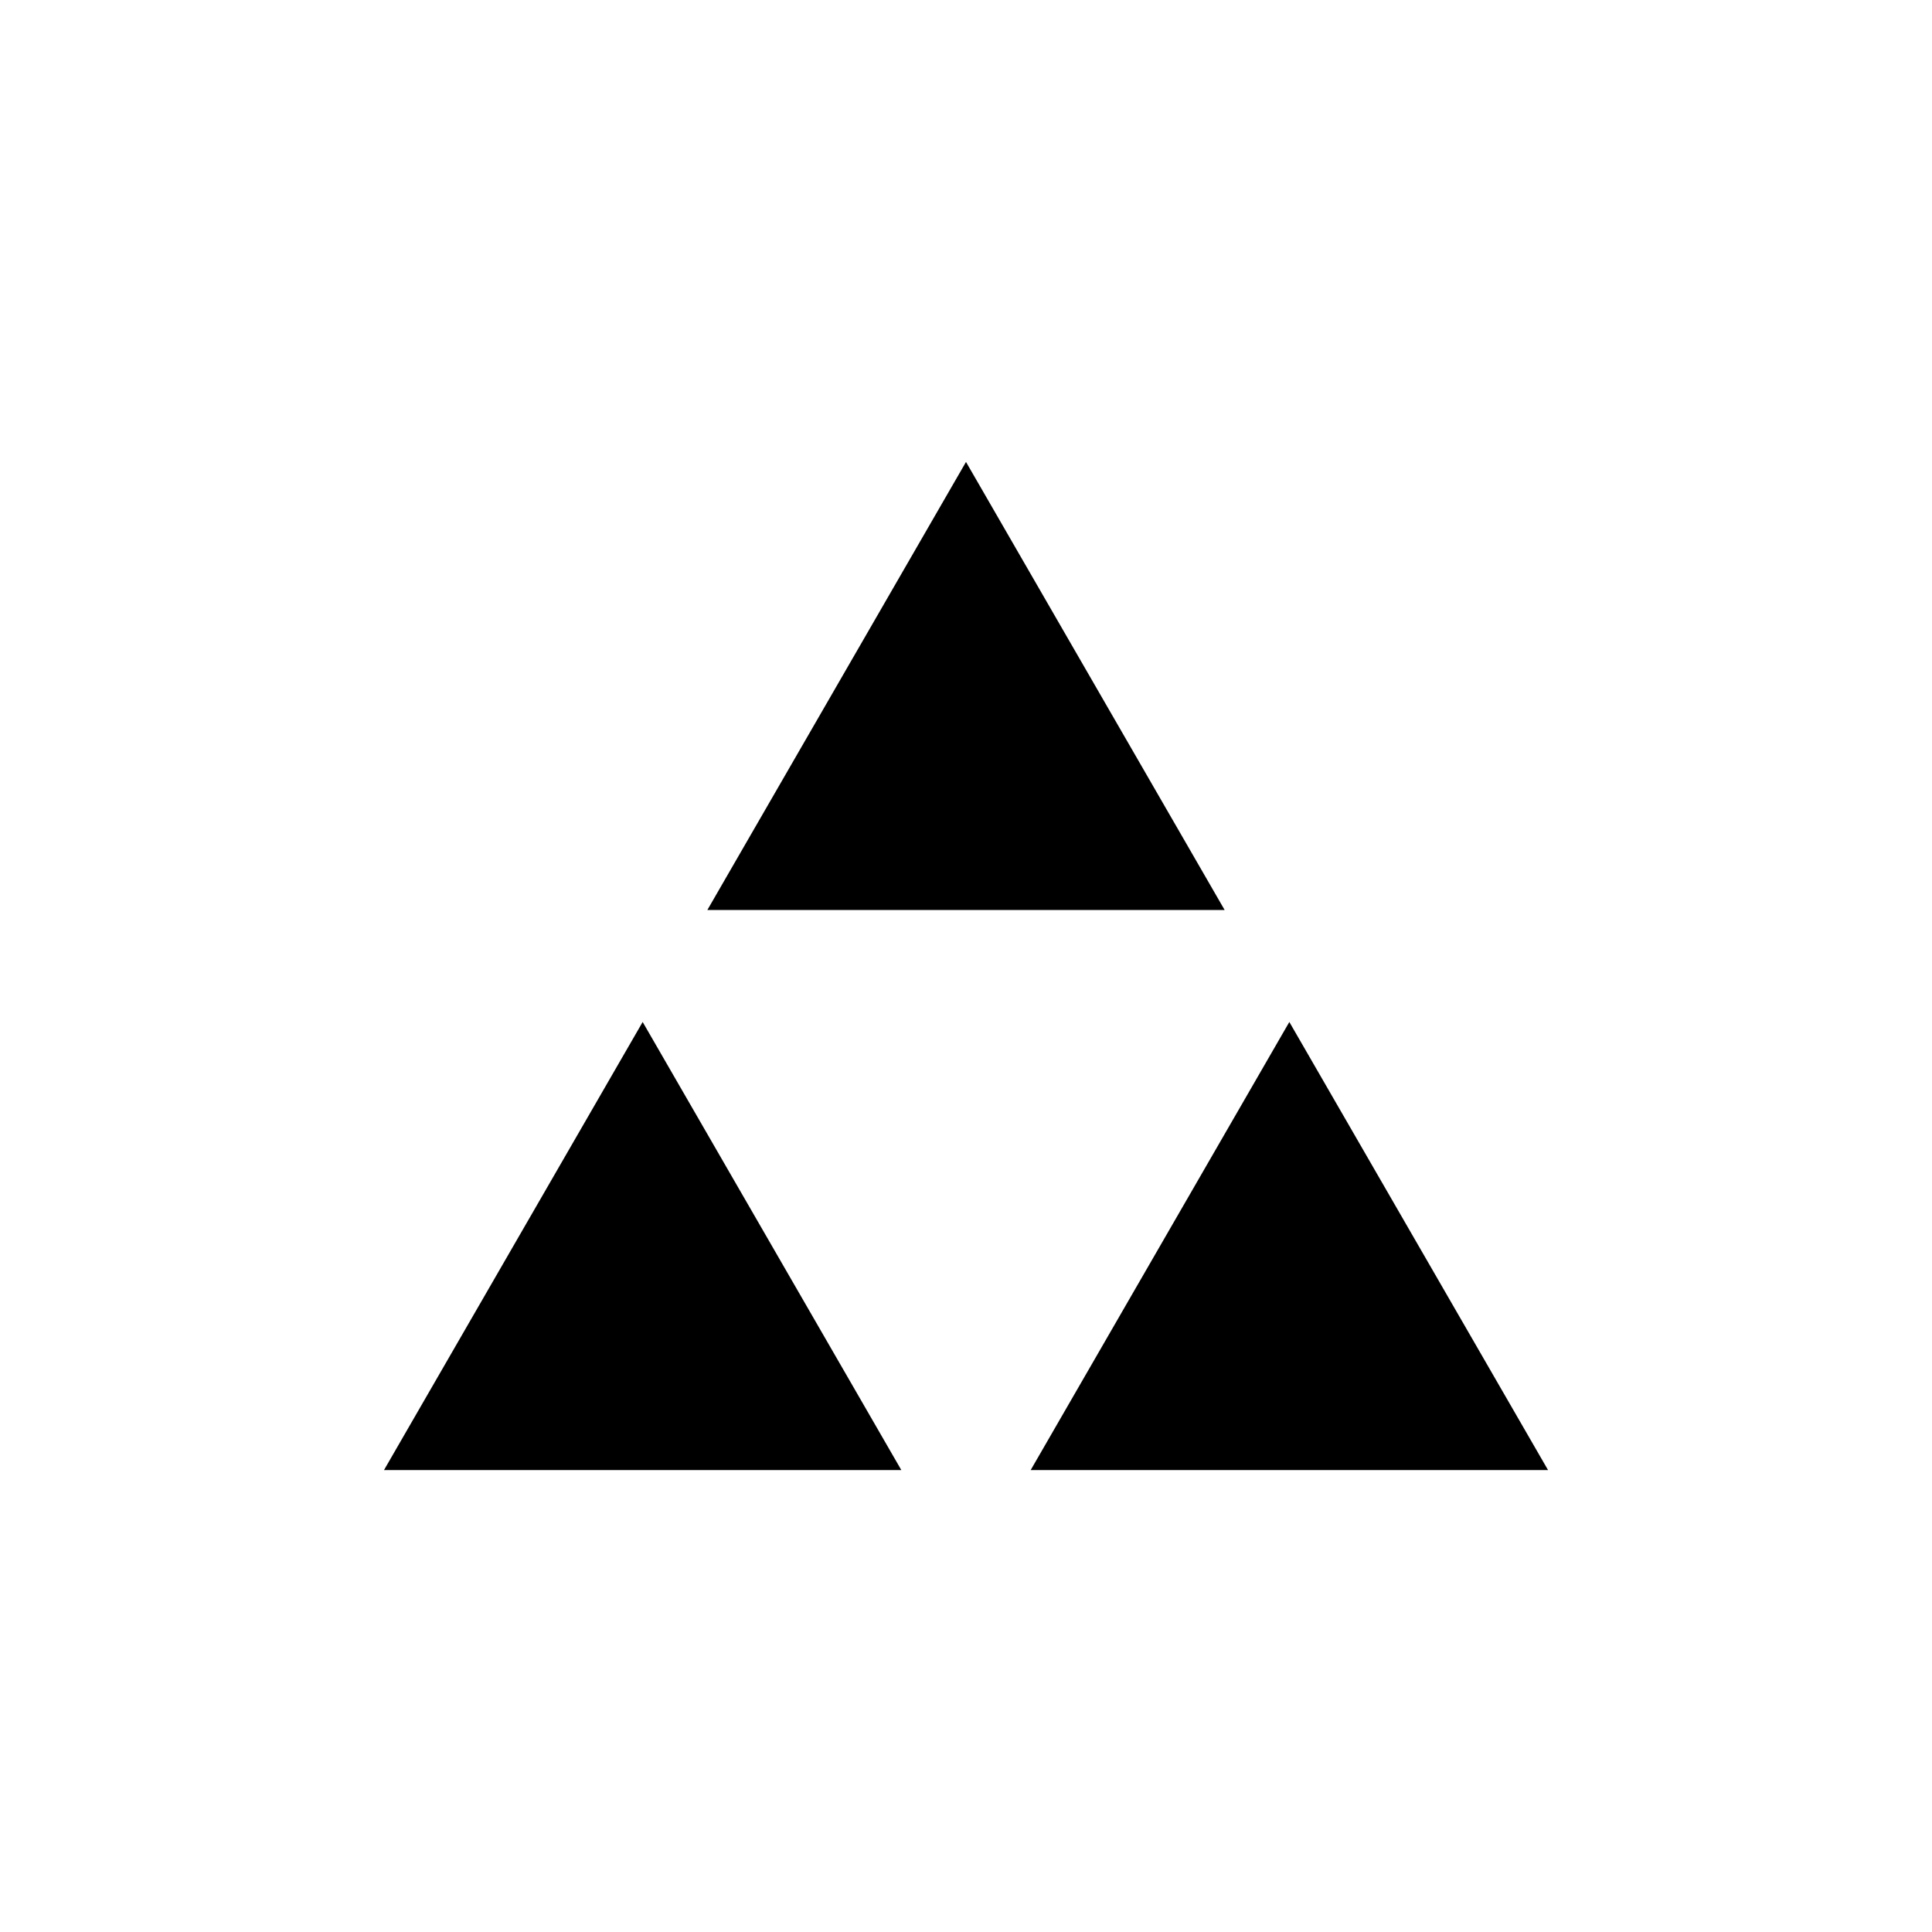
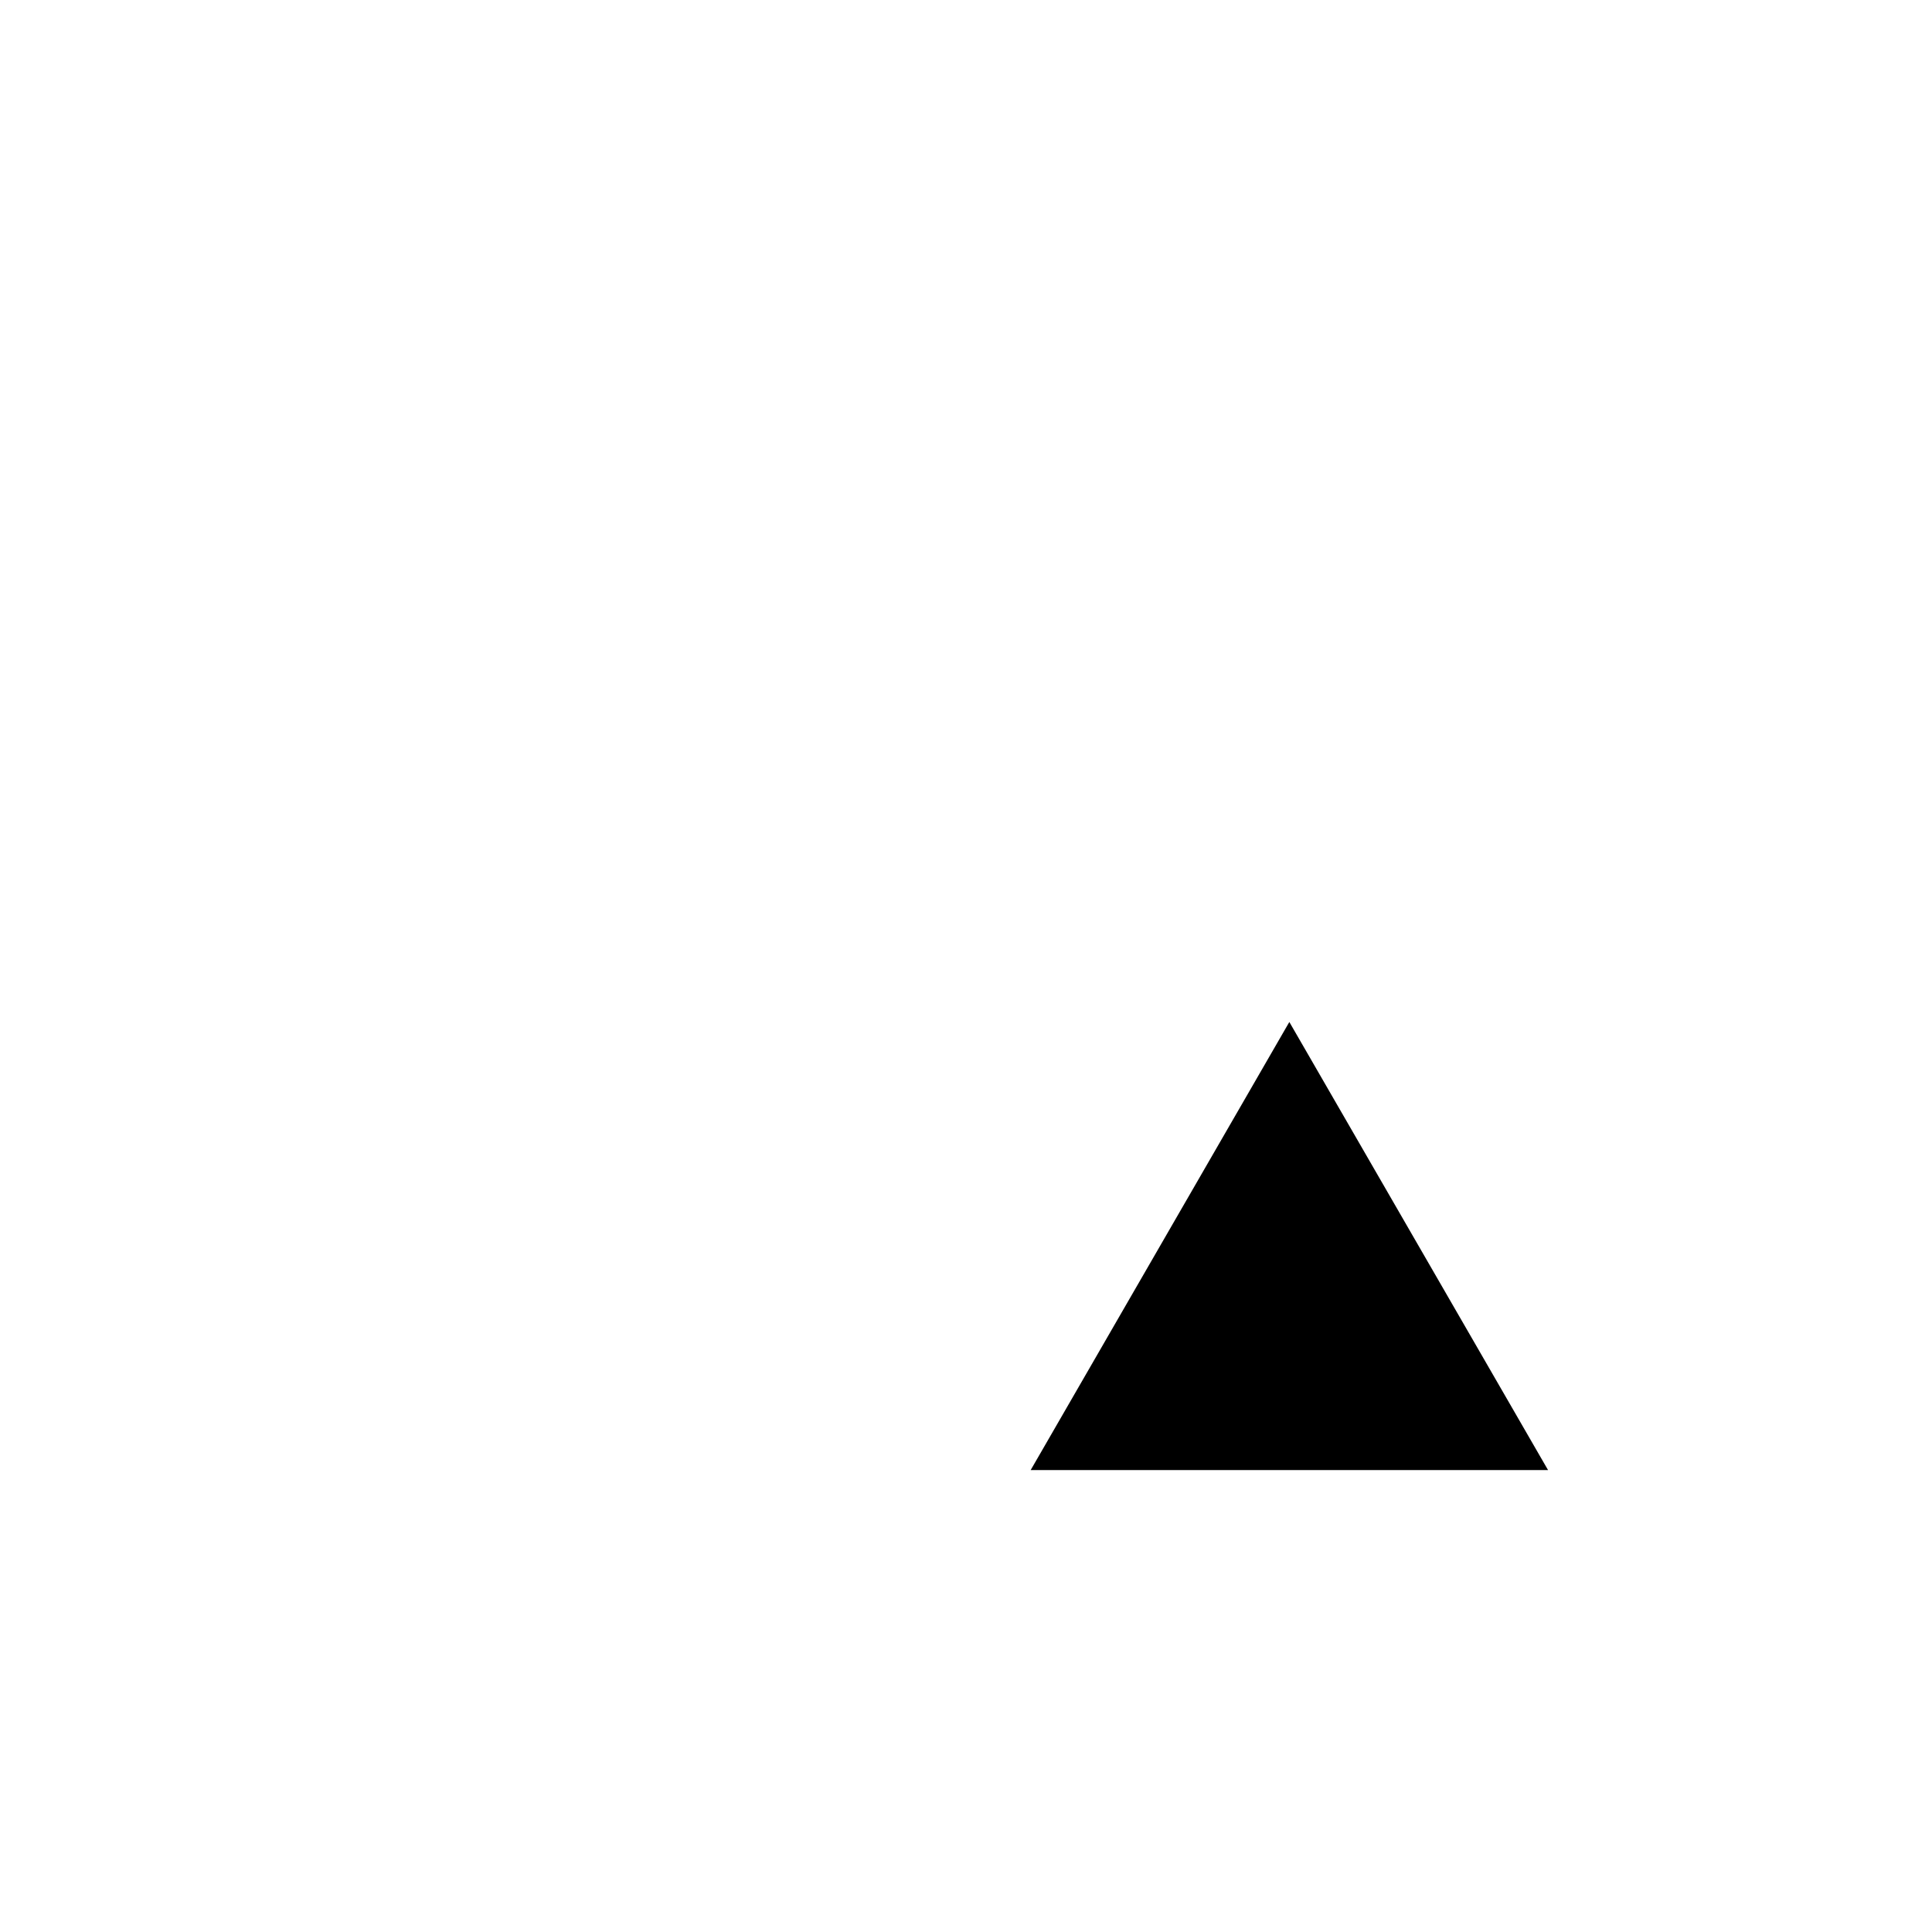
<svg xmlns="http://www.w3.org/2000/svg" version="1.1" id="Layer_1" x="0px" y="0px" width="50px" height="50px" viewBox="0 0 50 50" enable-background="new 0 0 50 50" xml:space="preserve">
  <g>
-     <polygon points="25,11.955 18.306,23.551 31.694,23.551  " />
-     <polygon points="9.938,38.045 23.326,38.045 16.632,26.449  " />
    <polygon points="33.368,26.449 26.674,38.045 40.063,38.045  " />
  </g>
</svg>